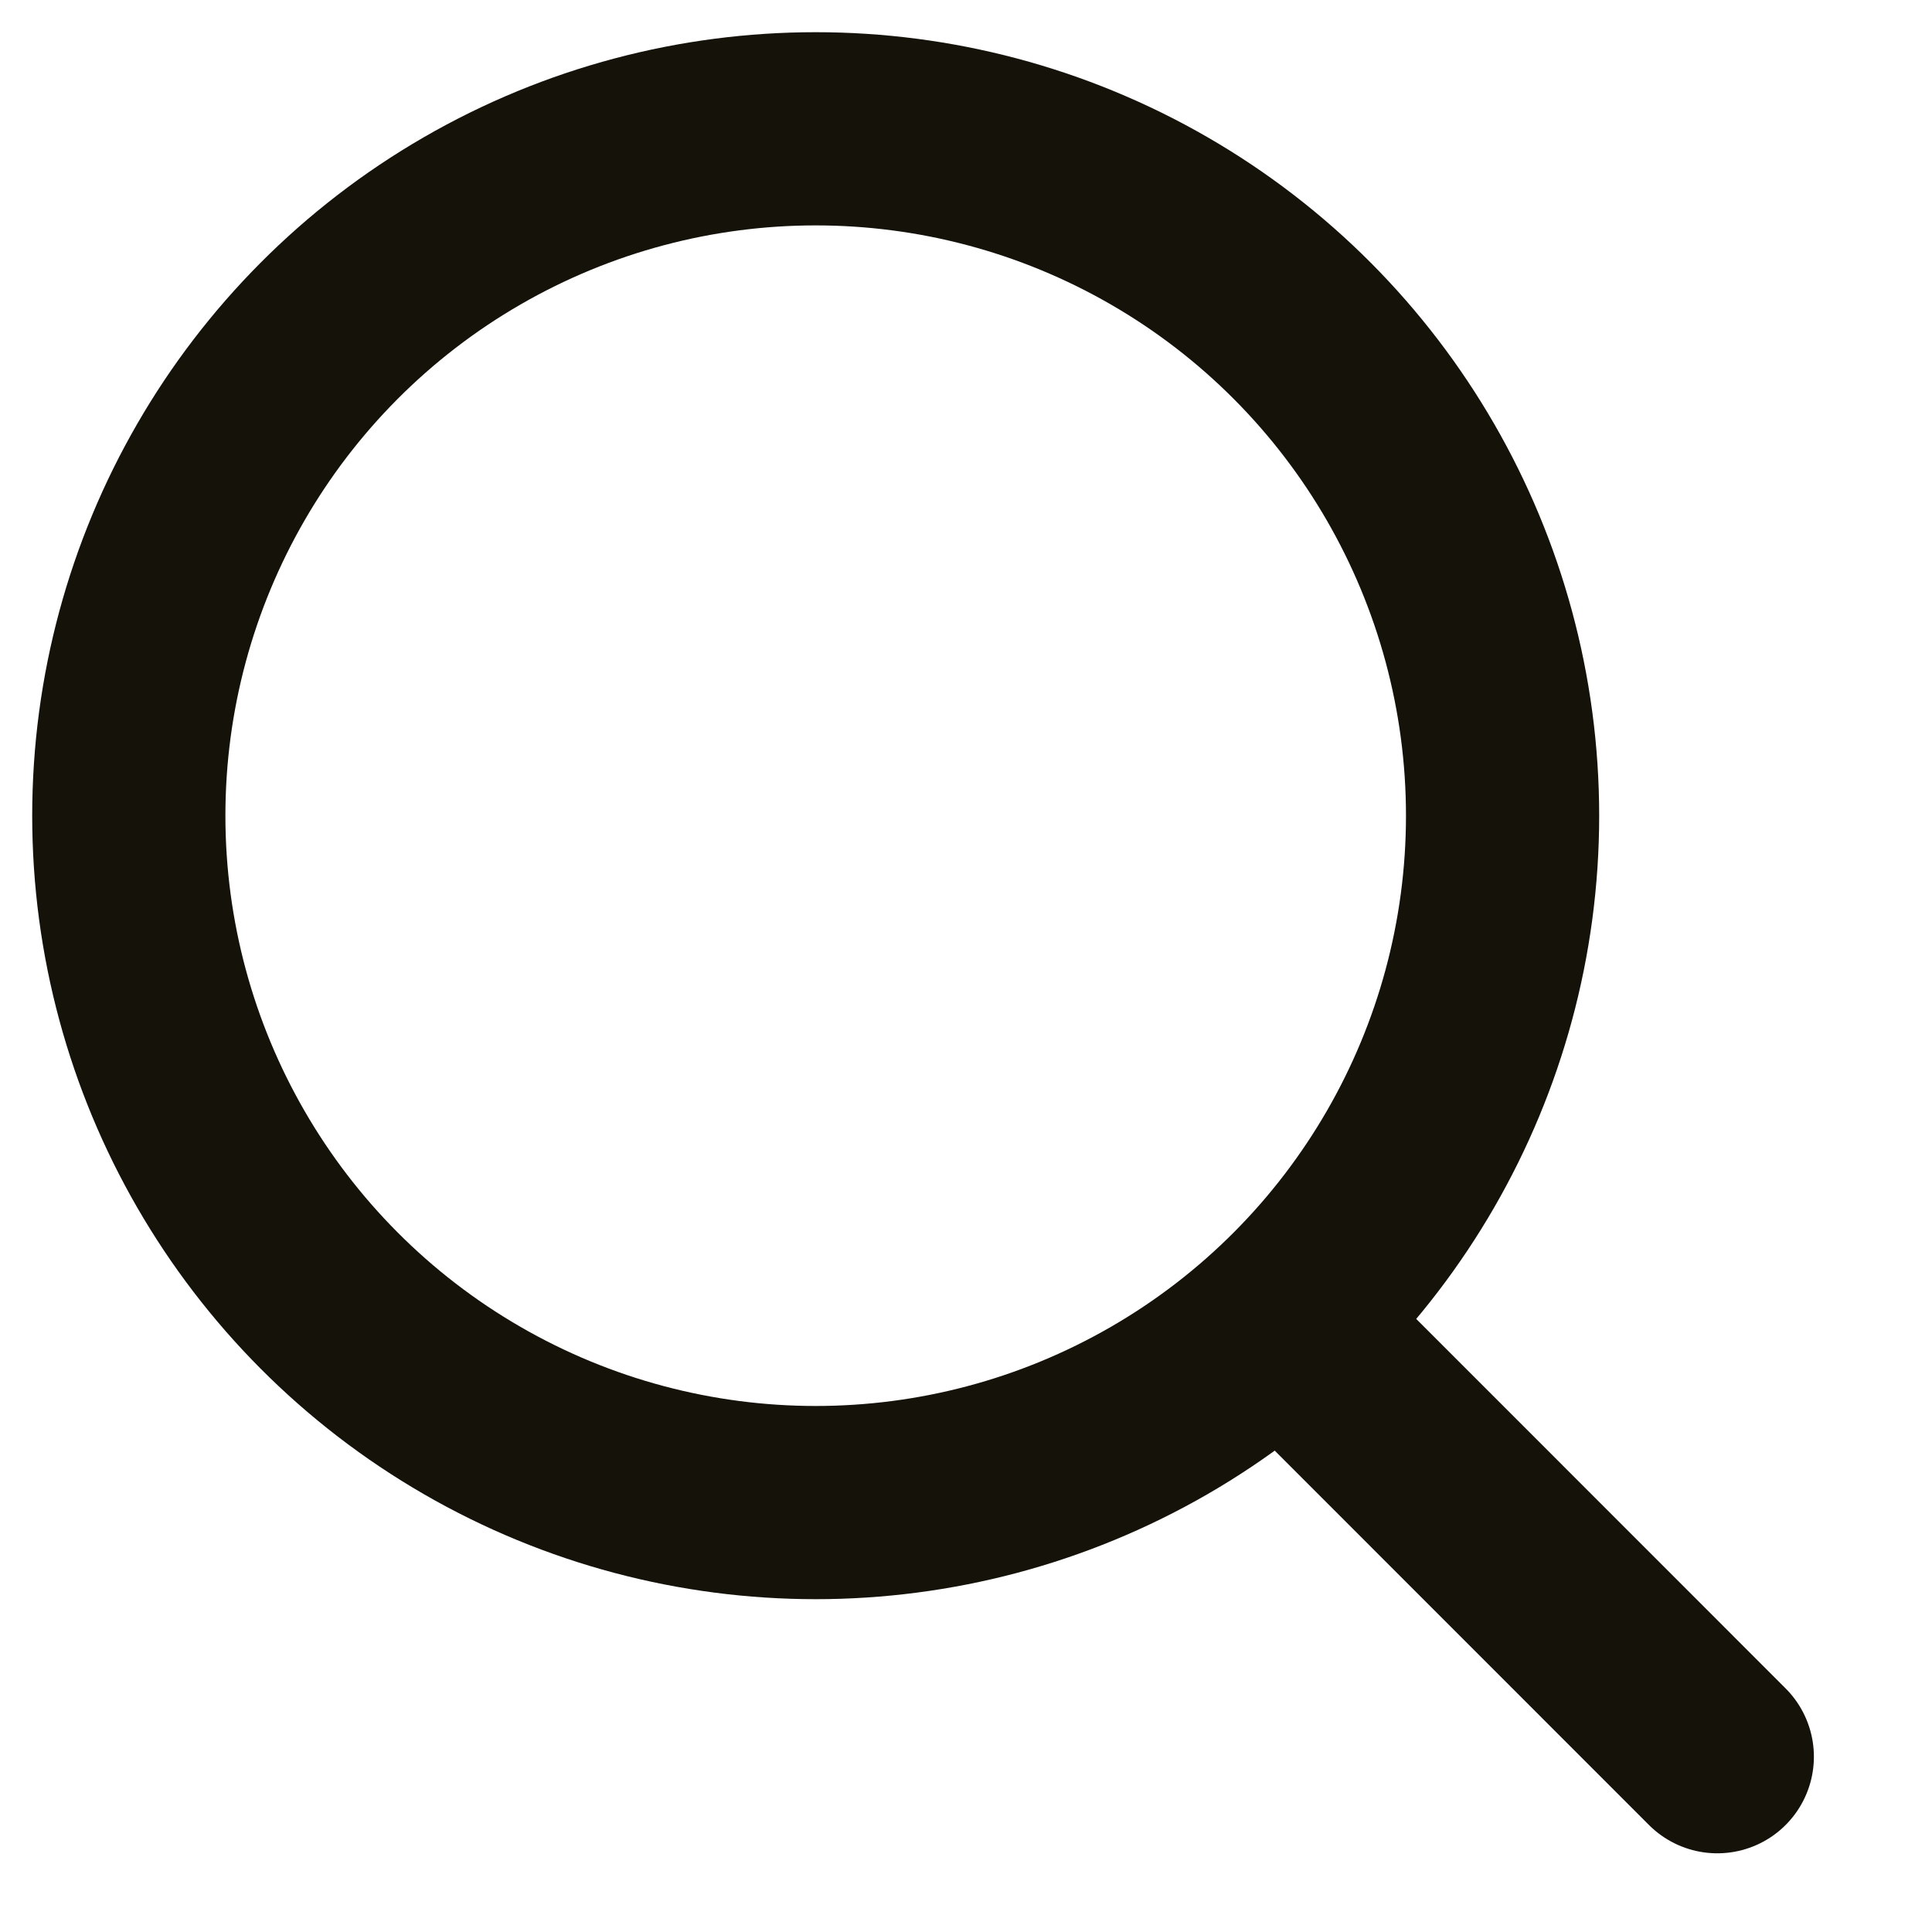
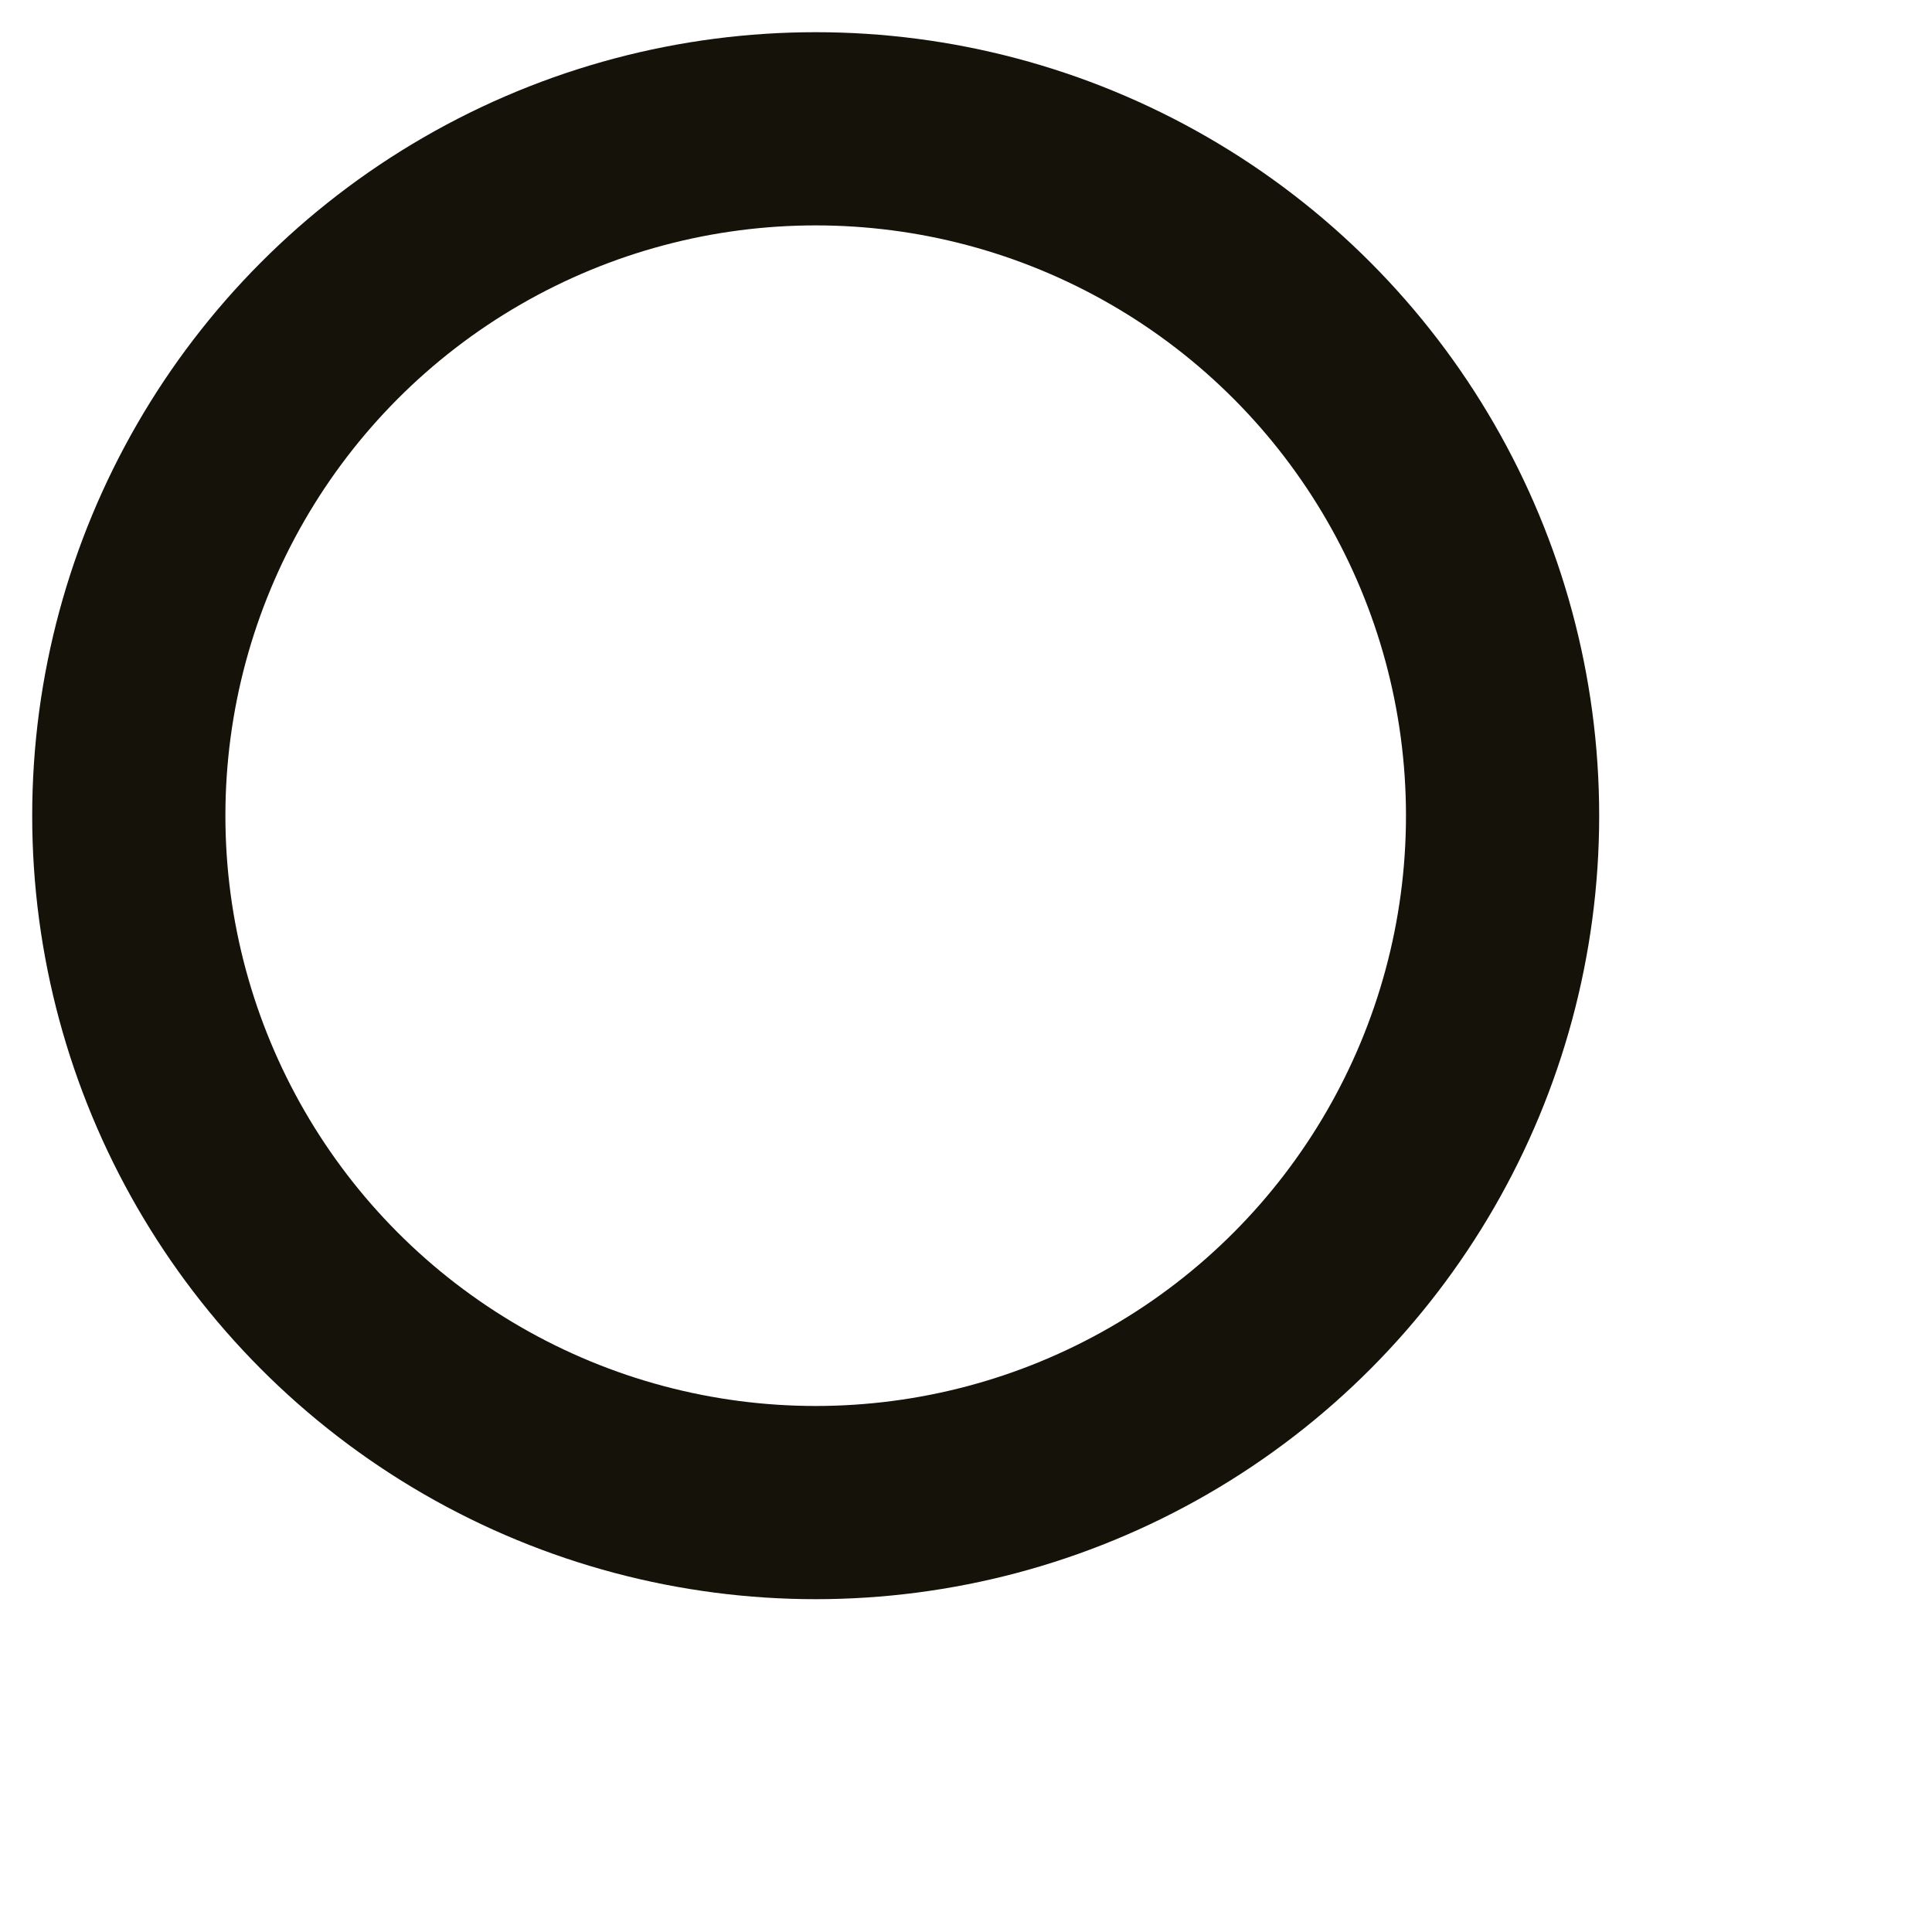
<svg xmlns="http://www.w3.org/2000/svg" width="15" height="15" viewBox="0 0 15 15" fill="none">
  <g id="Search">
    <ellipse id="Ellipse" cx="6.333" cy="6.333" rx="5.333" ry="5.333" stroke="#15120A" stroke-width="1.5" stroke-linecap="round" stroke-linejoin="round" />
-     <path id="Line" d="M10 10.305L13.333 13.639" stroke="#15120A" stroke-width="1.5" stroke-linecap="round" stroke-linejoin="round" />
  </g>
</svg>